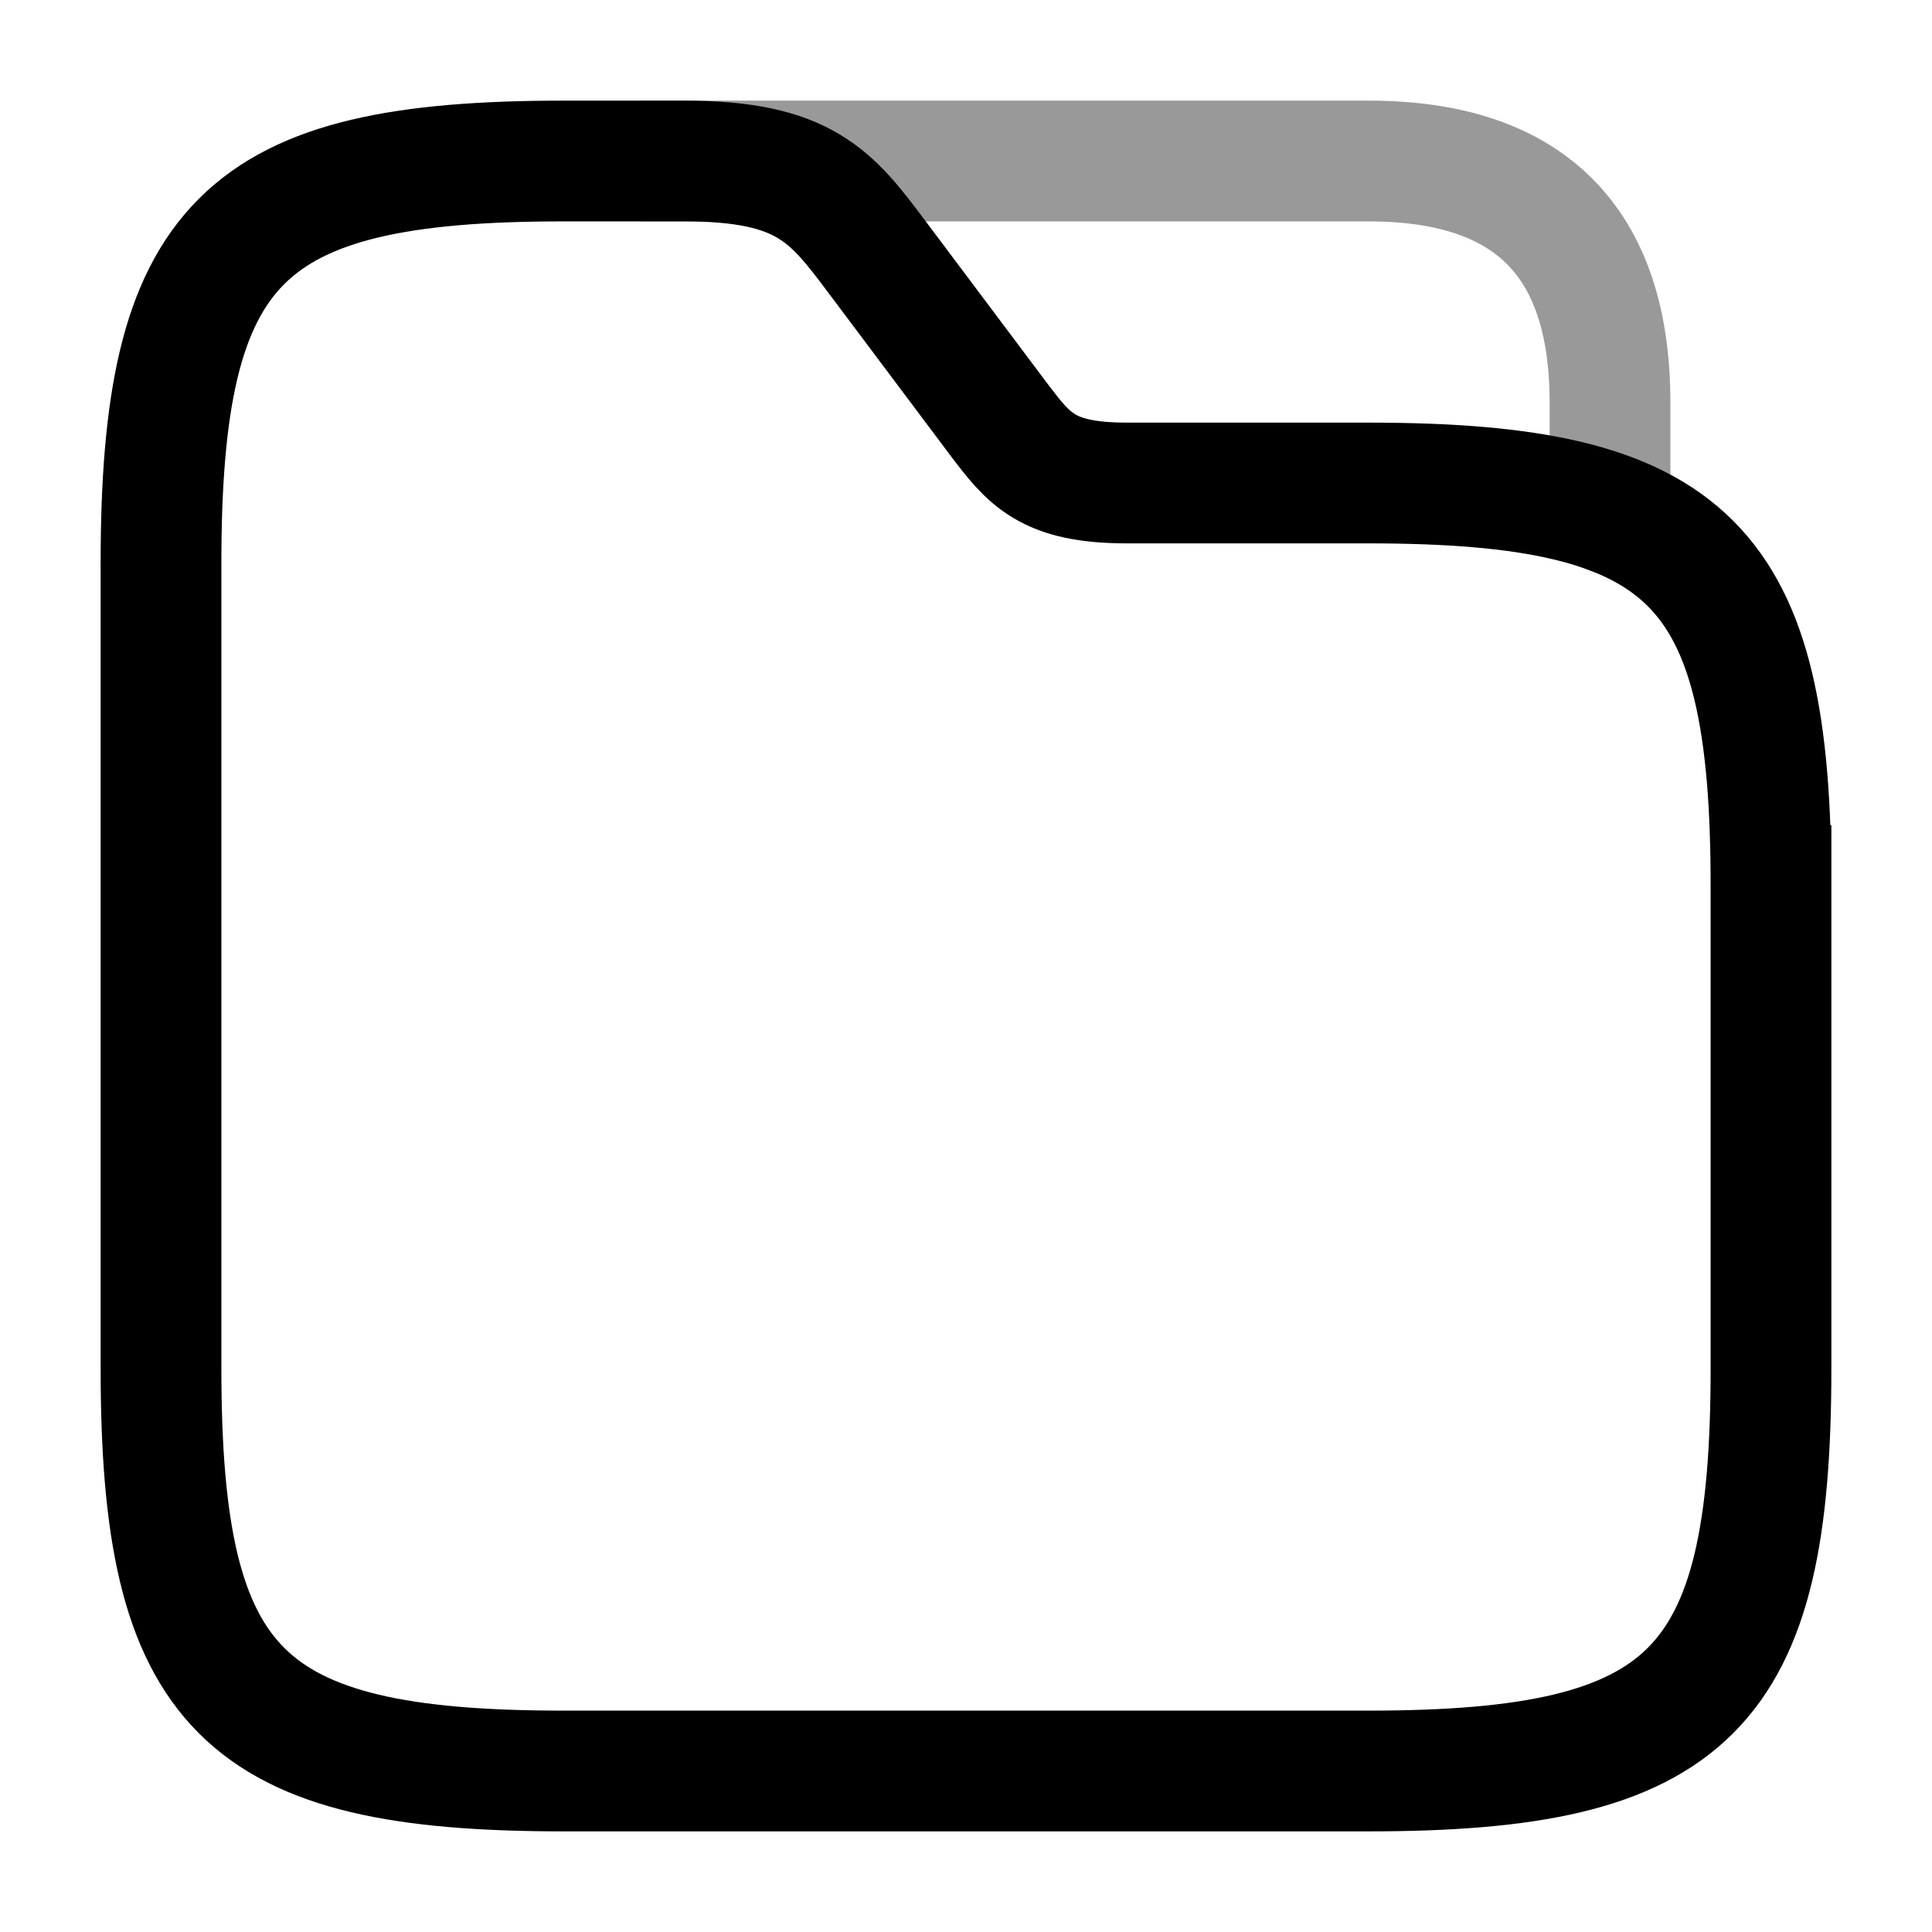
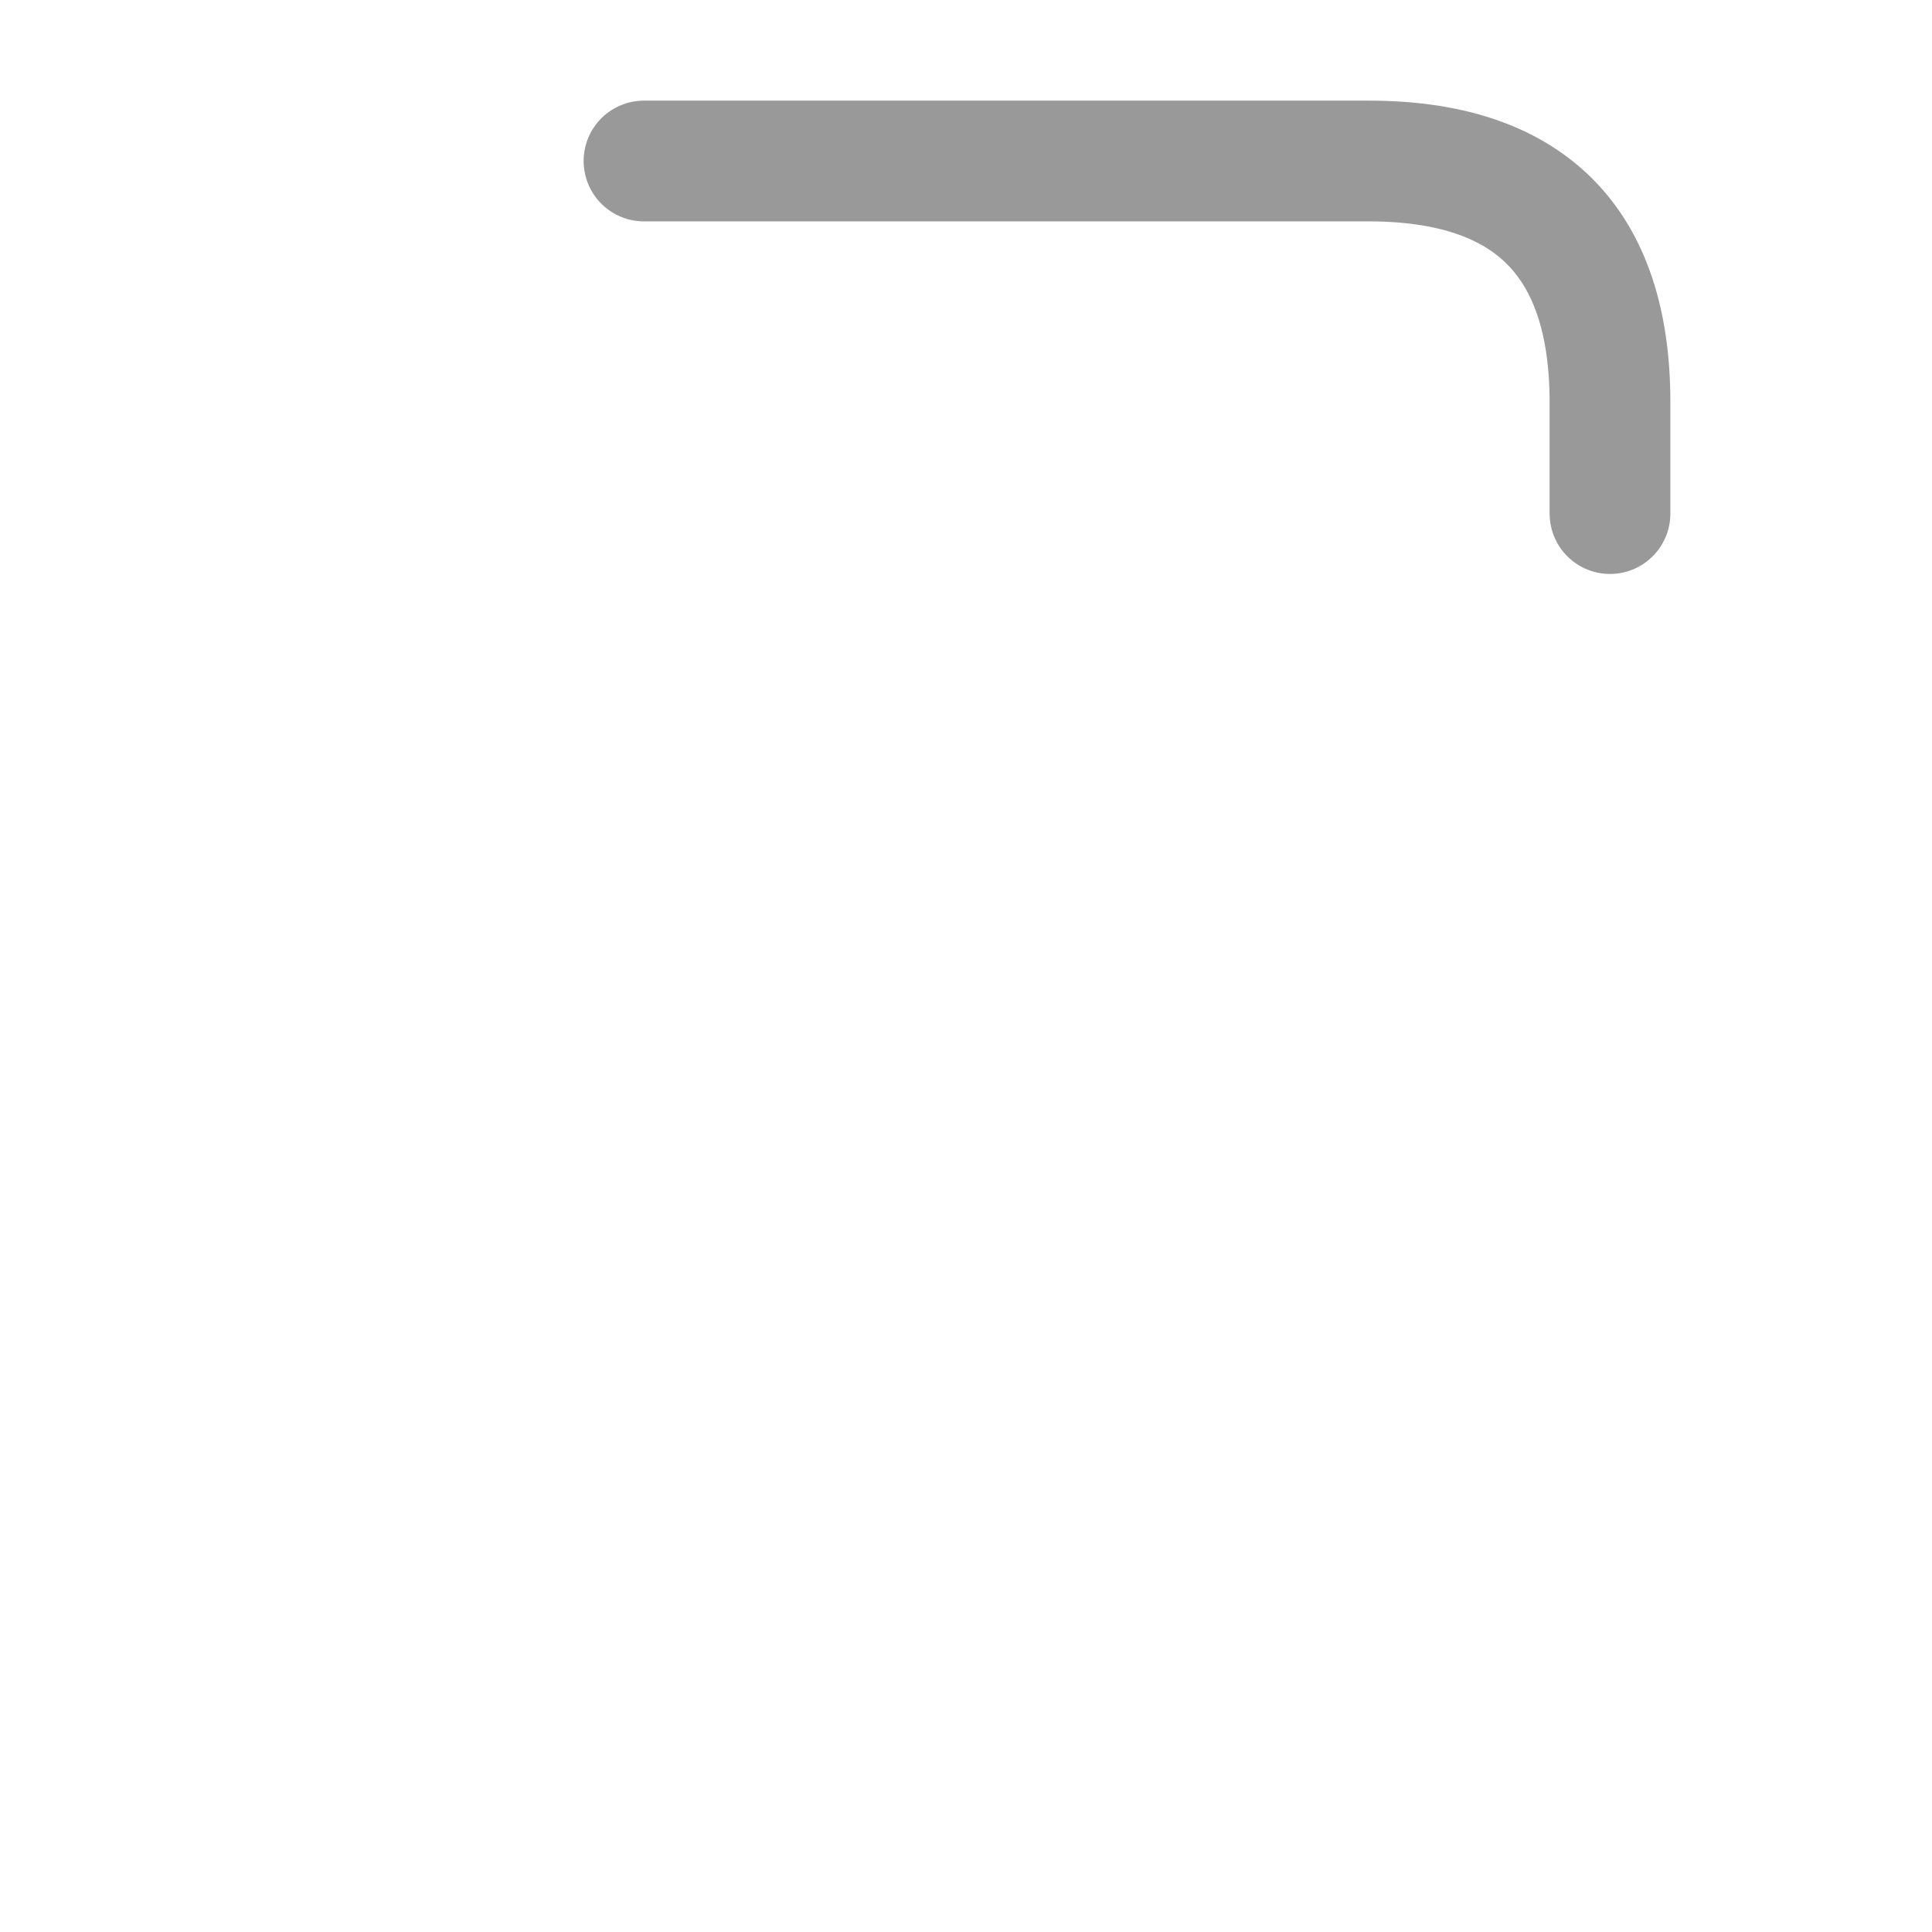
<svg xmlns="http://www.w3.org/2000/svg" fill="none" viewBox="0 0 24 24" stroke="currentColor" aria-hidden="true">
-   <path stroke-miterlimit="10" stroke-width="1.5" d="M22 11v6c0 4-1 5-5 5H7c-4 0-5-1-5-5V7c0-4 1-5 5-5h1.5c1.5 0 1.83.44 2.4 1.2l1.5 2c.38.5.6.8 1.6.8h3c4 0 5 1 5 5z" />
  <path stroke-linecap="round" stroke-linejoin="round" stroke-miterlimit="10" stroke-width="1.5" d="M8 2h9c2 0 3 1 3 3v1.38" opacity=".4" />
</svg>